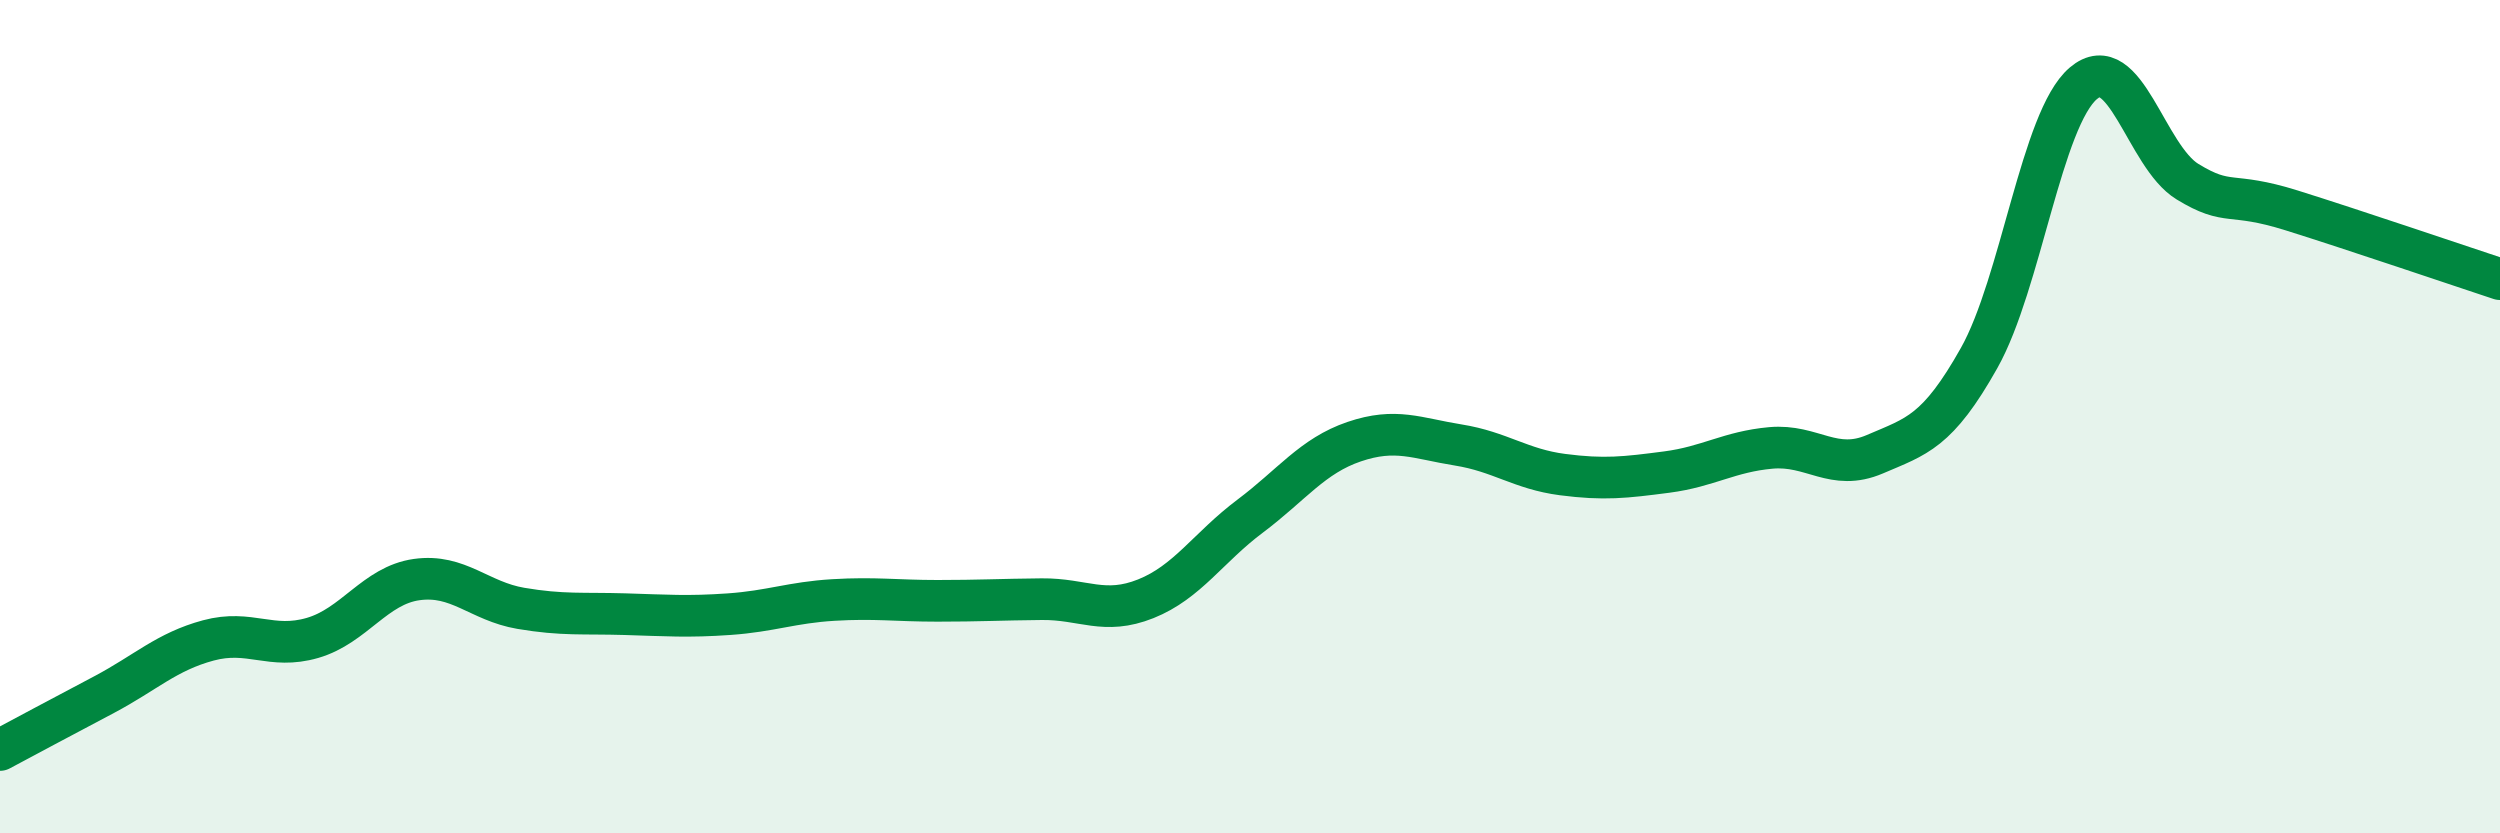
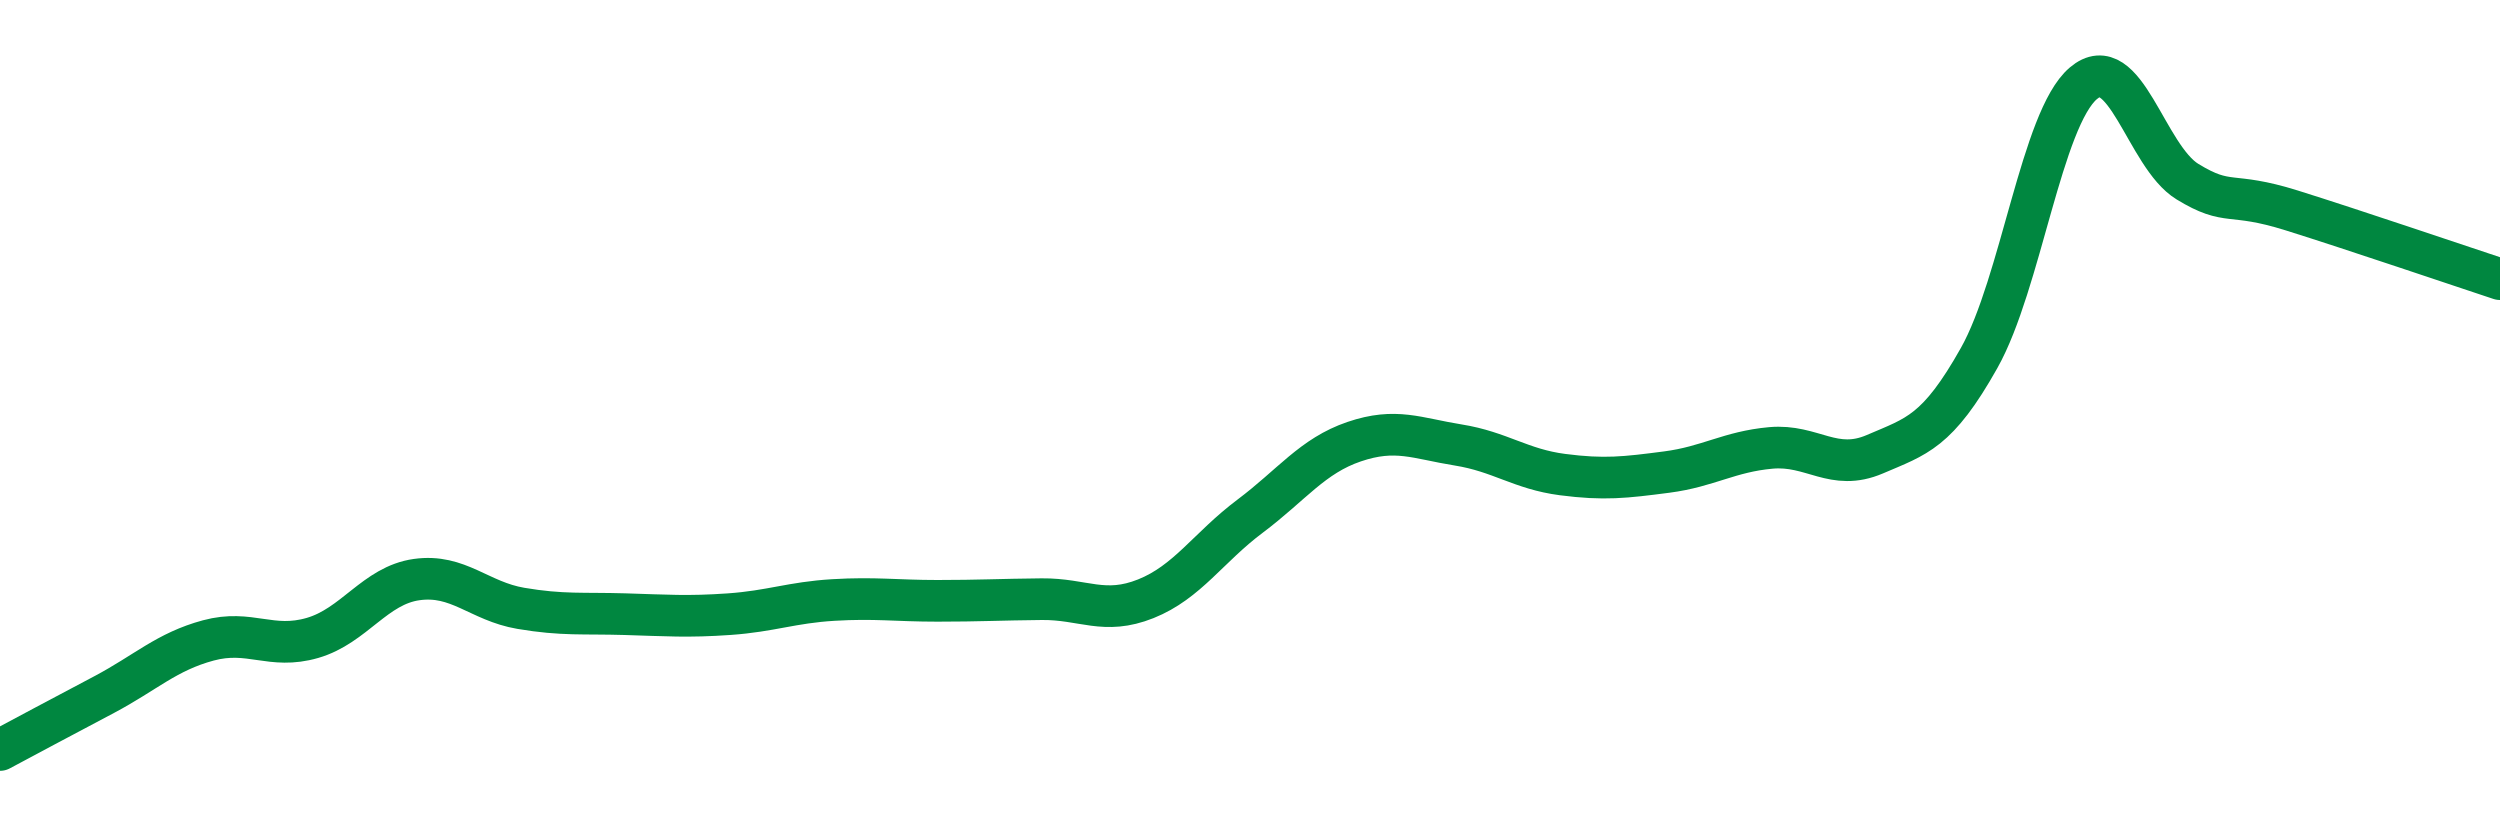
<svg xmlns="http://www.w3.org/2000/svg" width="60" height="20" viewBox="0 0 60 20">
-   <path d="M 0,18 C 0.5,17.73 1.5,17.2 2.5,16.67 C 3.5,16.14 4,15.64 5,15.37 C 6,15.1 6.5,15.6 7.5,15.31 C 8.5,15.02 9,14.05 10,13.91 C 11,13.77 11.5,14.43 12.5,14.6 C 13.5,14.77 14,14.71 15,14.74 C 16,14.77 16.5,14.81 17.5,14.74 C 18.5,14.67 19,14.46 20,14.4 C 21,14.34 21.5,14.42 22.5,14.42 C 23.5,14.42 24,14.39 25,14.38 C 26,14.37 26.5,14.77 27.5,14.37 C 28.5,13.97 29,13.14 30,12.39 C 31,11.64 31.5,10.94 32.5,10.6 C 33.5,10.26 34,10.52 35,10.68 C 36,10.84 36.5,11.26 37.5,11.39 C 38.5,11.52 39,11.46 40,11.33 C 41,11.2 41.5,10.84 42.5,10.75 C 43.5,10.66 44,11.33 45,10.9 C 46,10.47 46.5,10.37 47.5,8.59 C 48.5,6.81 49,2.85 50,2 C 51,1.15 51.5,3.75 52.5,4.36 C 53.5,4.97 53.5,4.58 55,5.05 C 56.5,5.52 59,6.37 60,6.7L60 20L0 20Z" fill="#008740" opacity="0.1" stroke-linecap="round" stroke-linejoin="round" />
  <path d="M 0,18 C 0.5,17.73 1.5,17.2 2.5,16.67 C 3.5,16.14 4,15.64 5,15.37 C 6,15.1 6.5,15.6 7.5,15.31 C 8.5,15.02 9,14.05 10,13.91 C 11,13.77 11.5,14.43 12.5,14.6 C 13.5,14.77 14,14.71 15,14.74 C 16,14.77 16.5,14.81 17.5,14.74 C 18.5,14.67 19,14.46 20,14.4 C 21,14.34 21.5,14.42 22.5,14.42 C 23.5,14.42 24,14.39 25,14.38 C 26,14.37 26.5,14.77 27.5,14.37 C 28.5,13.97 29,13.14 30,12.39 C 31,11.64 31.5,10.94 32.5,10.6 C 33.5,10.26 34,10.52 35,10.68 C 36,10.84 36.5,11.26 37.5,11.39 C 38.5,11.52 39,11.46 40,11.33 C 41,11.2 41.5,10.84 42.5,10.75 C 43.5,10.66 44,11.33 45,10.9 C 46,10.47 46.5,10.37 47.5,8.59 C 48.5,6.81 49,2.85 50,2 C 51,1.15 51.5,3.75 52.5,4.36 C 53.5,4.97 53.5,4.58 55,5.05 C 56.5,5.52 59,6.37 60,6.7" stroke="#008740" stroke-width="1" fill="none" stroke-linecap="round" stroke-linejoin="round" />
</svg>